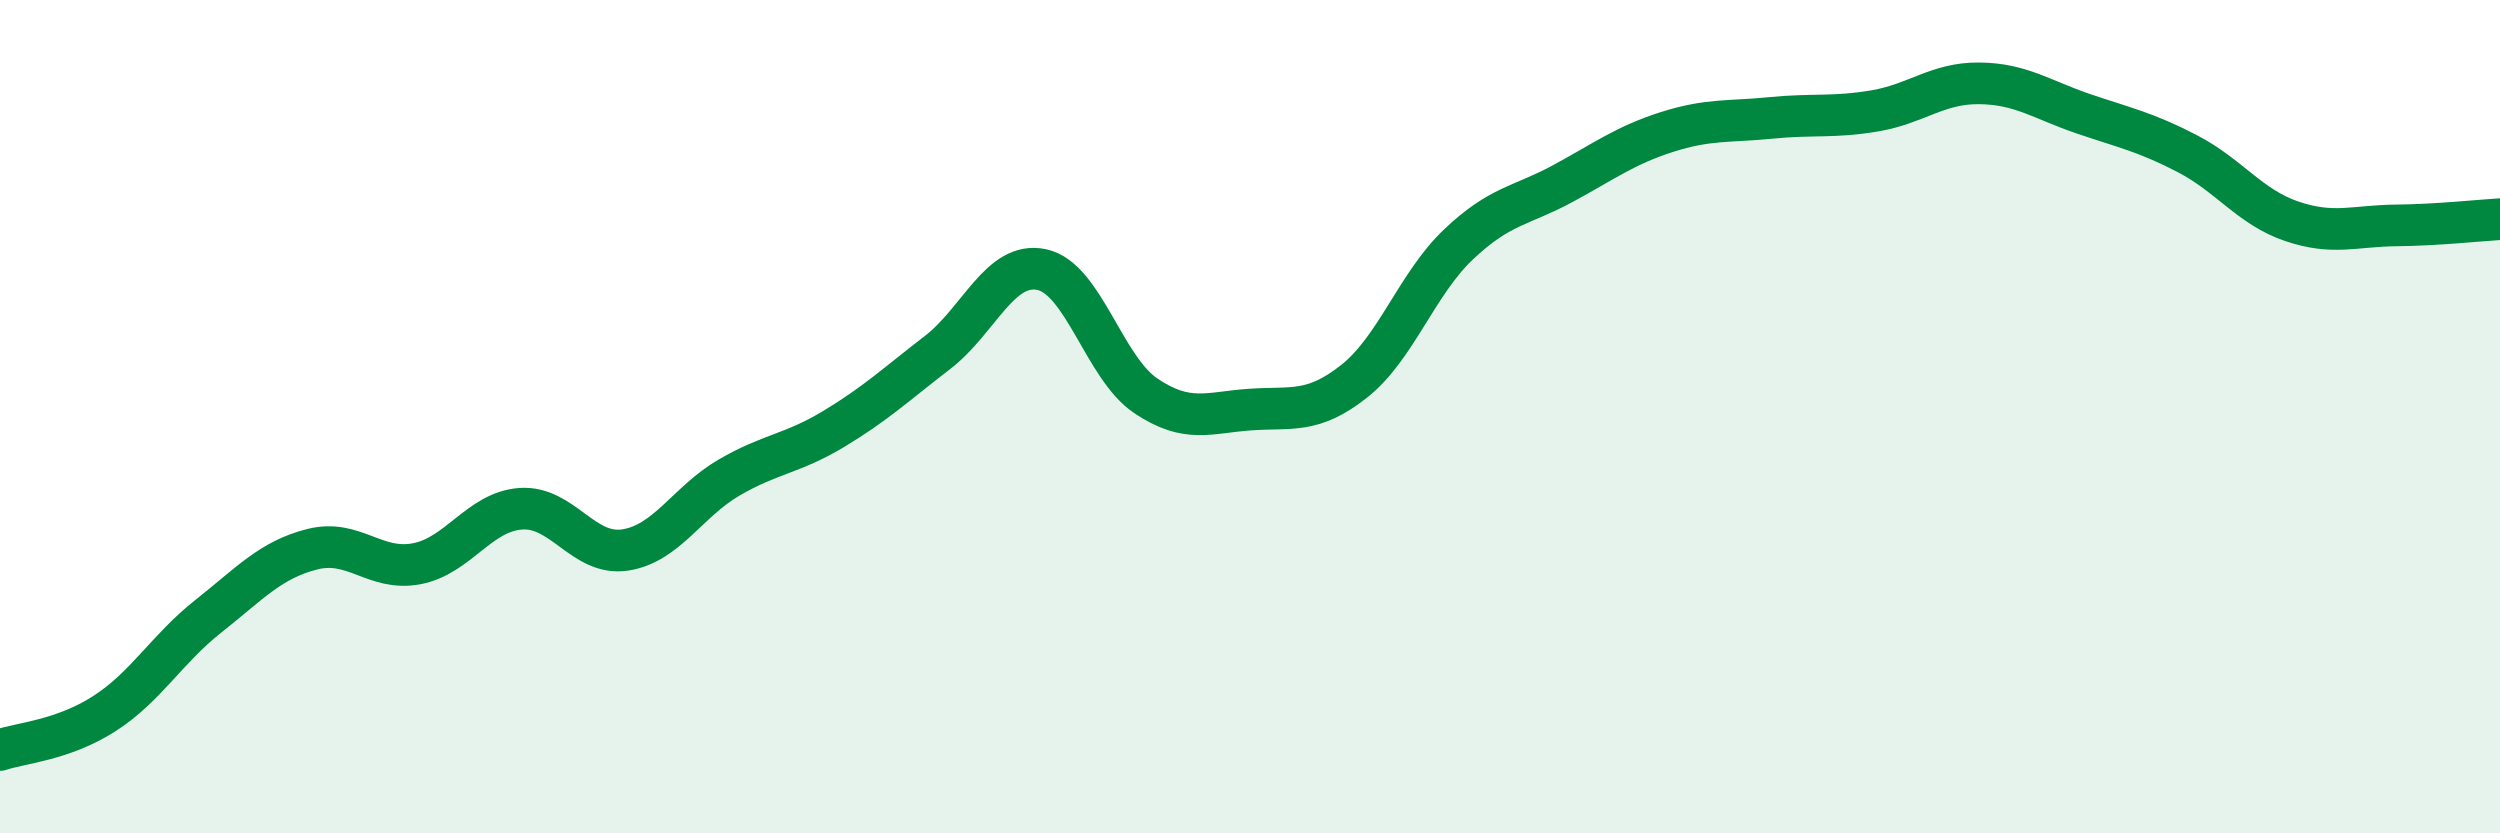
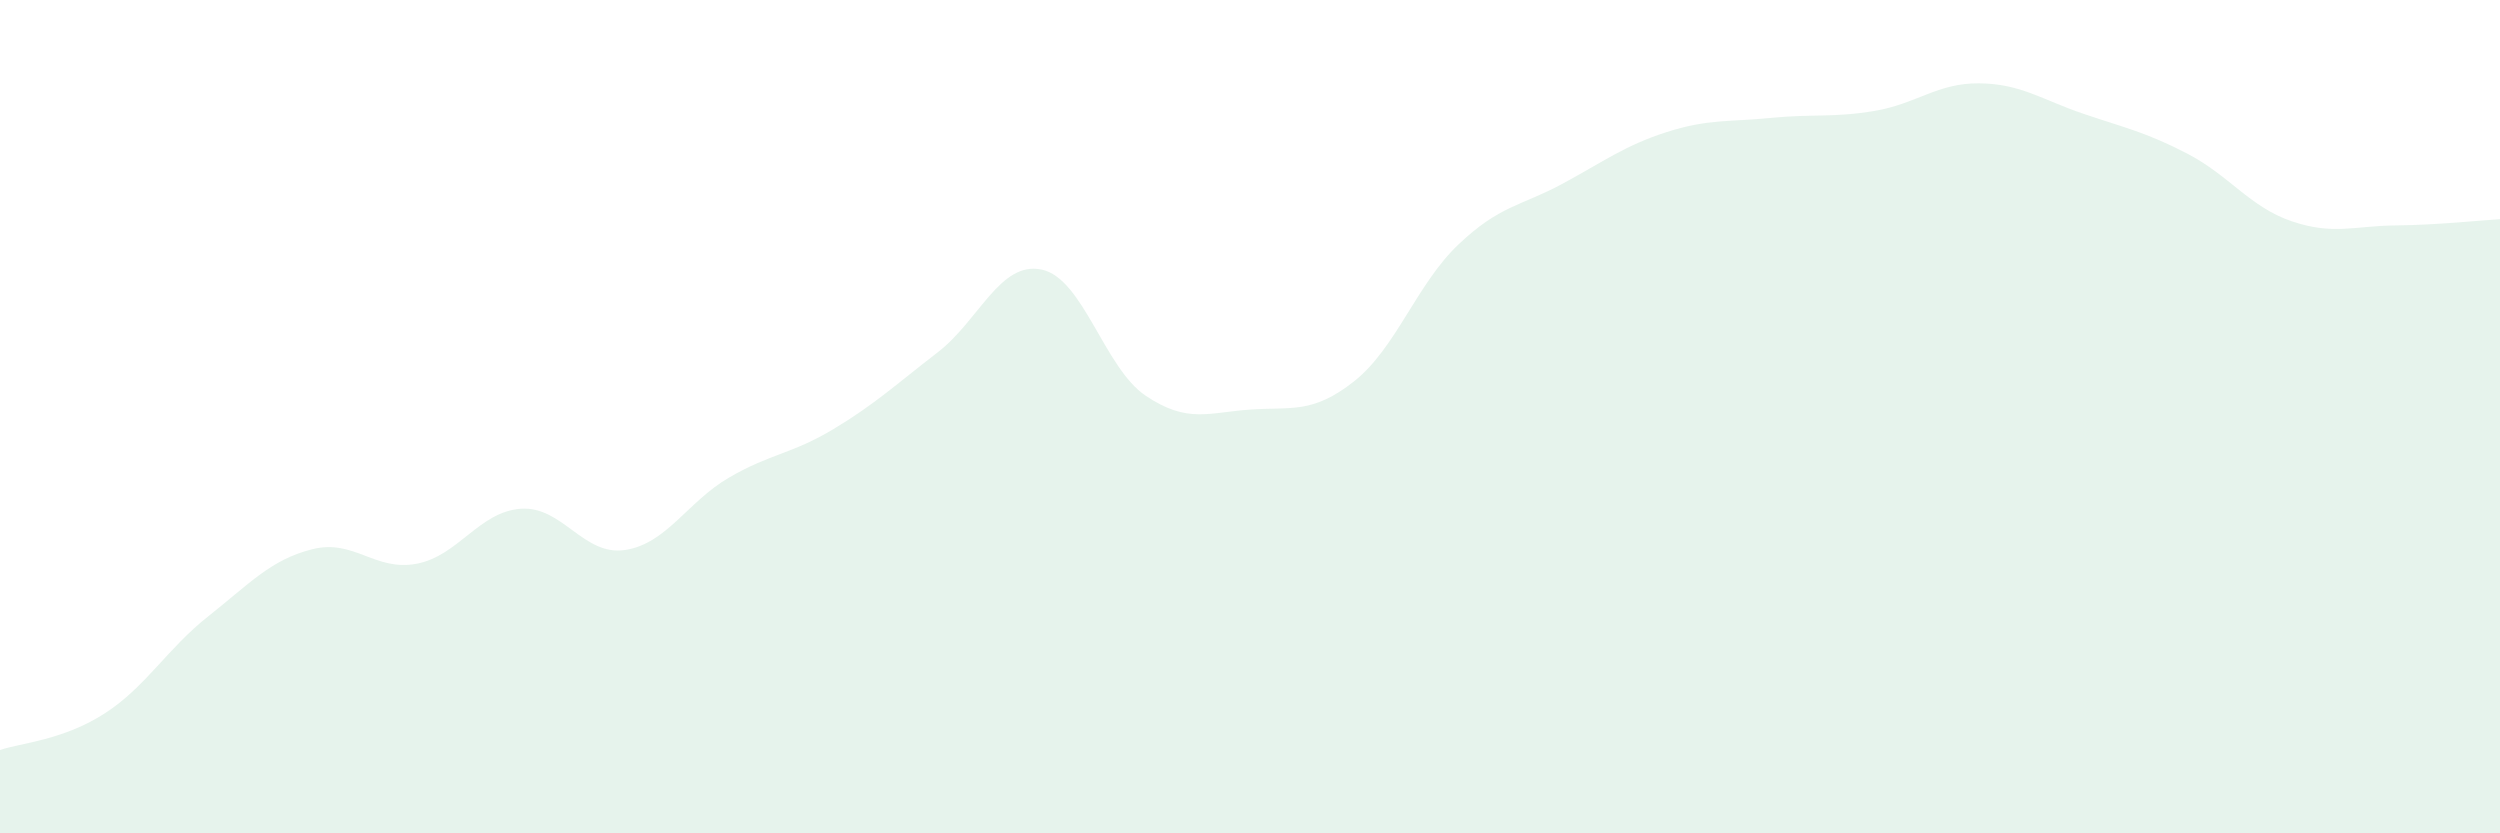
<svg xmlns="http://www.w3.org/2000/svg" width="60" height="20" viewBox="0 0 60 20">
  <path d="M 0,18 C 0.5,17.83 1.5,17.77 2.5,17.13 C 3.5,16.49 4,15.58 5,14.79 C 6,14 6.5,13.43 7.5,13.18 C 8.5,12.93 9,13.72 10,13.53 C 11,13.34 11.5,12.28 12.5,12.21 C 13.5,12.14 14,13.35 15,13.2 C 16,13.05 16.5,12.04 17.5,11.46 C 18.5,10.88 19,10.9 20,10.3 C 21,9.7 21.5,9.23 22.5,8.46 C 23.5,7.69 24,6.26 25,6.47 C 26,6.68 26.5,8.83 27.5,9.5 C 28.5,10.17 29,9.9 30,9.83 C 31,9.76 31.5,9.94 32.5,9.15 C 33.5,8.36 34,6.82 35,5.87 C 36,4.92 36.5,4.95 37.5,4.41 C 38.5,3.87 39,3.49 40,3.17 C 41,2.85 41.5,2.93 42.5,2.83 C 43.5,2.73 44,2.83 45,2.66 C 46,2.49 46.5,1.99 47.5,2 C 48.5,2.01 49,2.39 50,2.73 C 51,3.07 51.5,3.17 52.5,3.69 C 53.5,4.21 54,4.97 55,5.31 C 56,5.65 56.5,5.42 57.5,5.41 C 58.5,5.4 59.5,5.29 60,5.26L60 20L0 20Z" fill="#008740" opacity="0.1" stroke-linecap="round" stroke-linejoin="round" />
-   <path d="M 0,18 C 0.5,17.83 1.5,17.77 2.5,17.13 C 3.5,16.49 4,15.58 5,14.79 C 6,14 6.5,13.43 7.5,13.18 C 8.5,12.93 9,13.72 10,13.53 C 11,13.34 11.5,12.28 12.5,12.21 C 13.5,12.14 14,13.35 15,13.2 C 16,13.05 16.5,12.04 17.5,11.46 C 18.5,10.88 19,10.9 20,10.3 C 21,9.7 21.5,9.23 22.5,8.46 C 23.5,7.69 24,6.26 25,6.47 C 26,6.68 26.5,8.83 27.5,9.5 C 28.5,10.17 29,9.9 30,9.83 C 31,9.76 31.5,9.94 32.5,9.15 C 33.5,8.36 34,6.82 35,5.87 C 36,4.92 36.5,4.95 37.5,4.41 C 38.5,3.87 39,3.49 40,3.17 C 41,2.85 41.5,2.93 42.5,2.83 C 43.5,2.73 44,2.83 45,2.66 C 46,2.49 46.5,1.99 47.5,2 C 48.5,2.01 49,2.39 50,2.73 C 51,3.07 51.5,3.17 52.5,3.69 C 53.5,4.21 54,4.97 55,5.31 C 56,5.65 56.5,5.42 57.5,5.41 C 58.5,5.4 59.5,5.29 60,5.26" stroke="#008740" stroke-width="1" fill="none" stroke-linecap="round" stroke-linejoin="round" />
</svg>